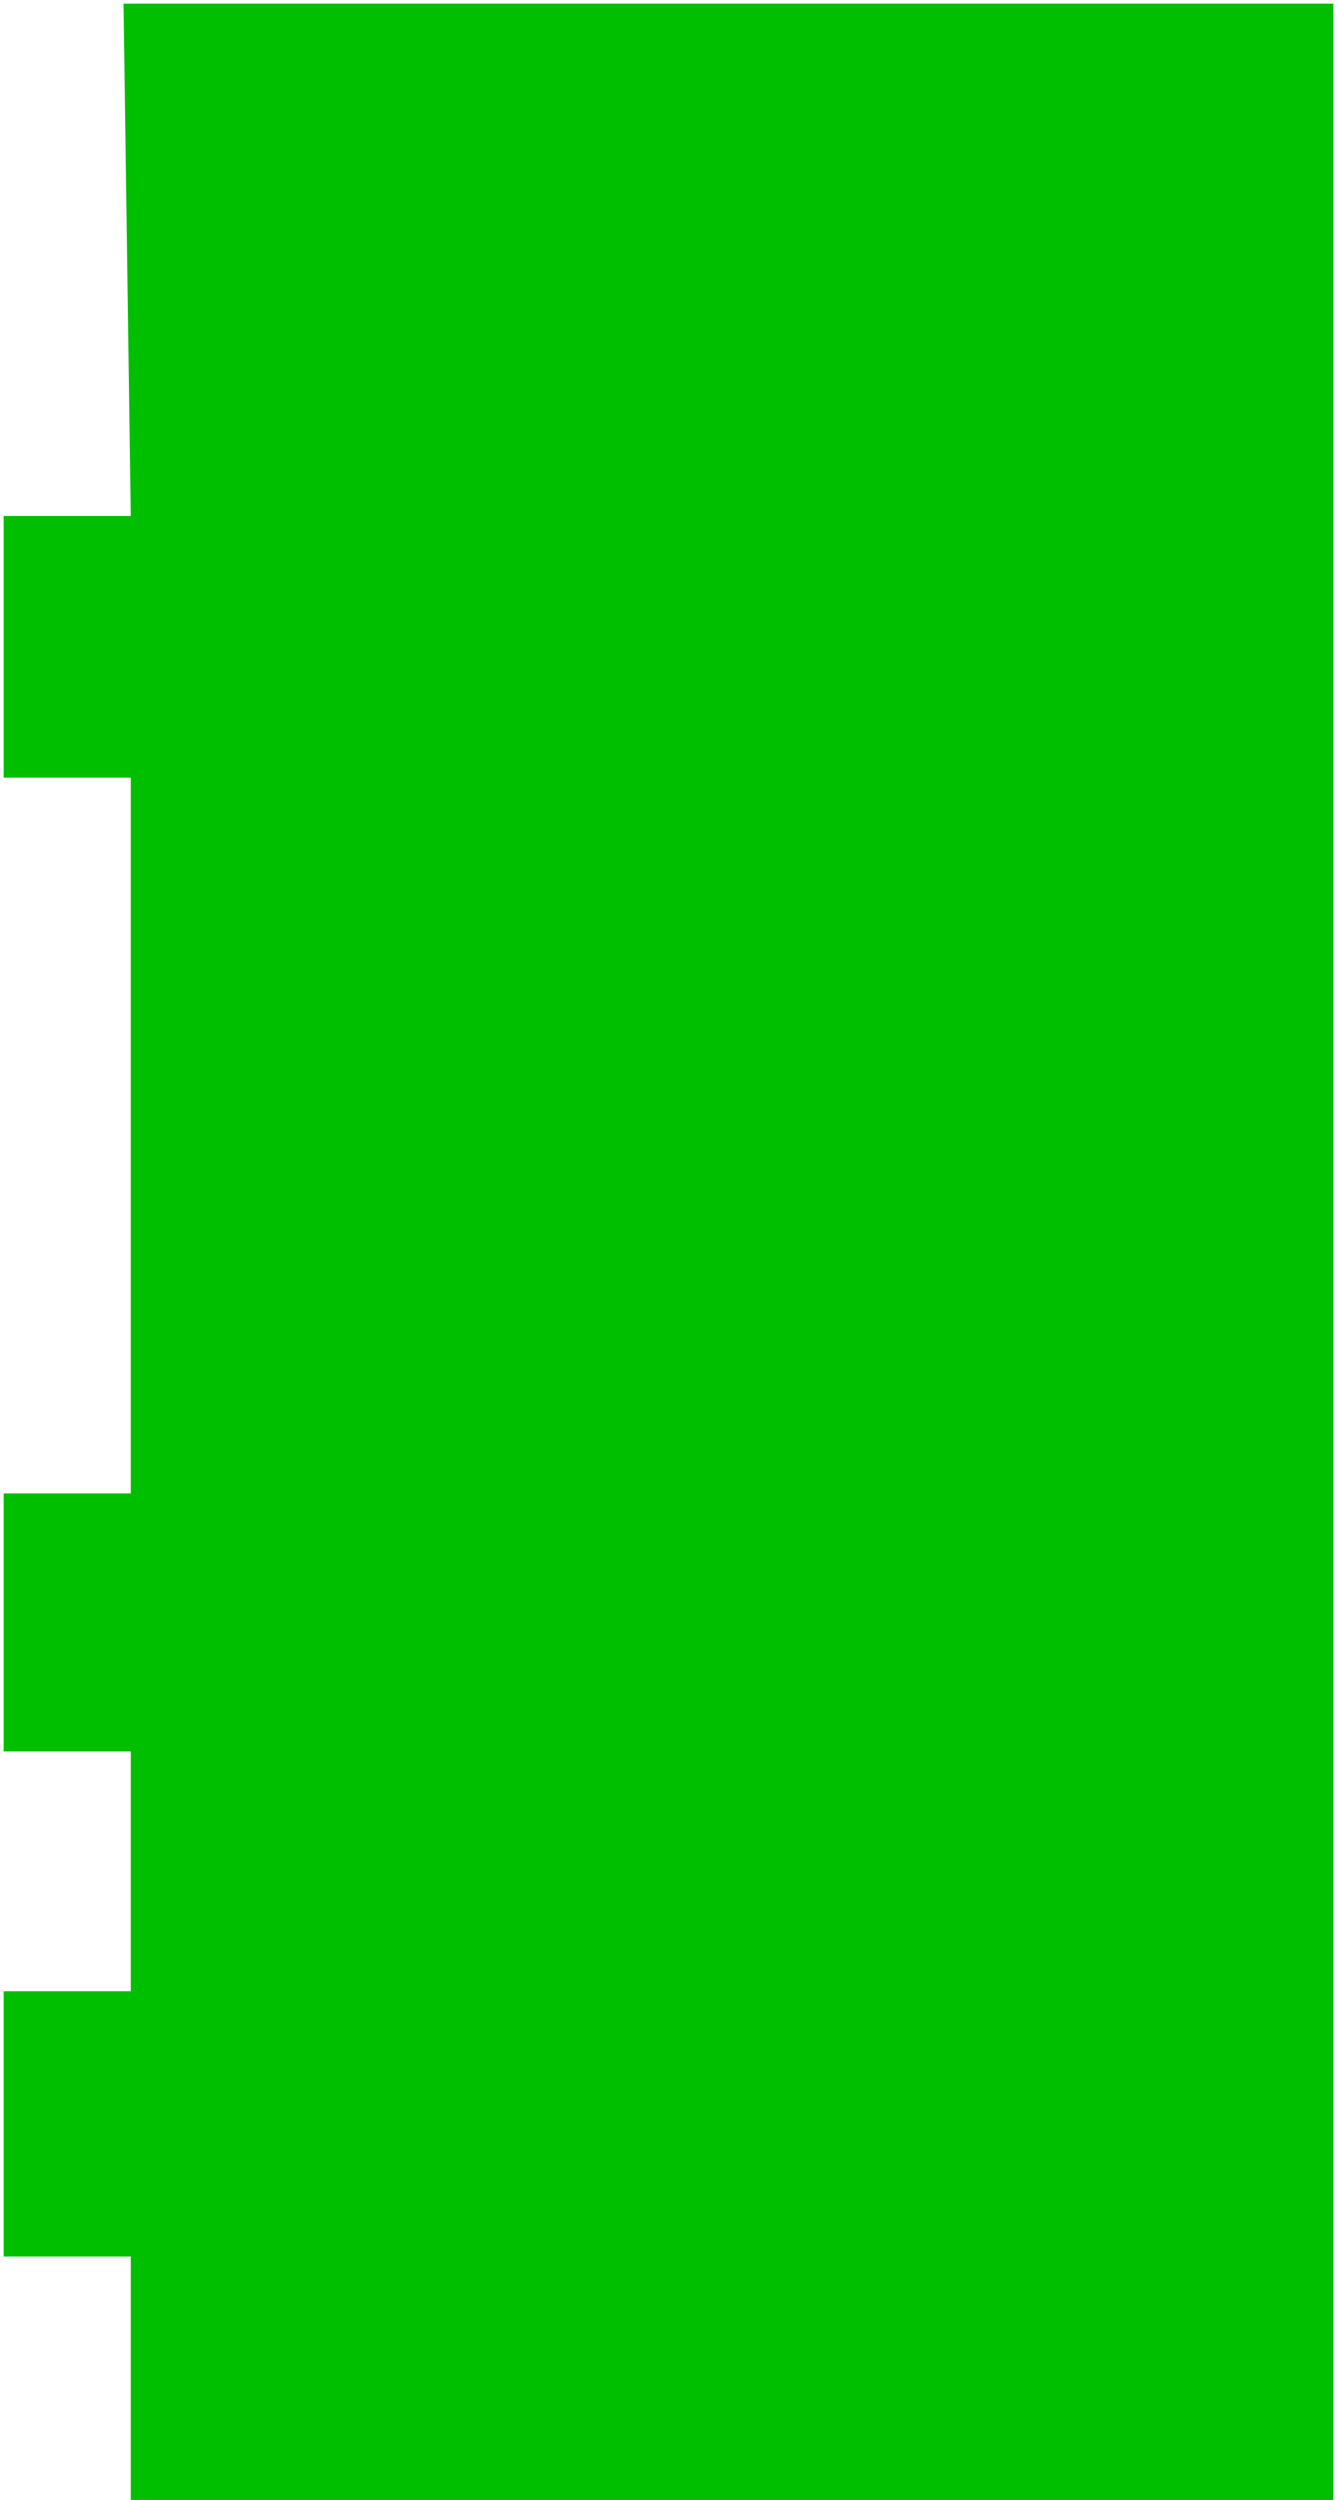
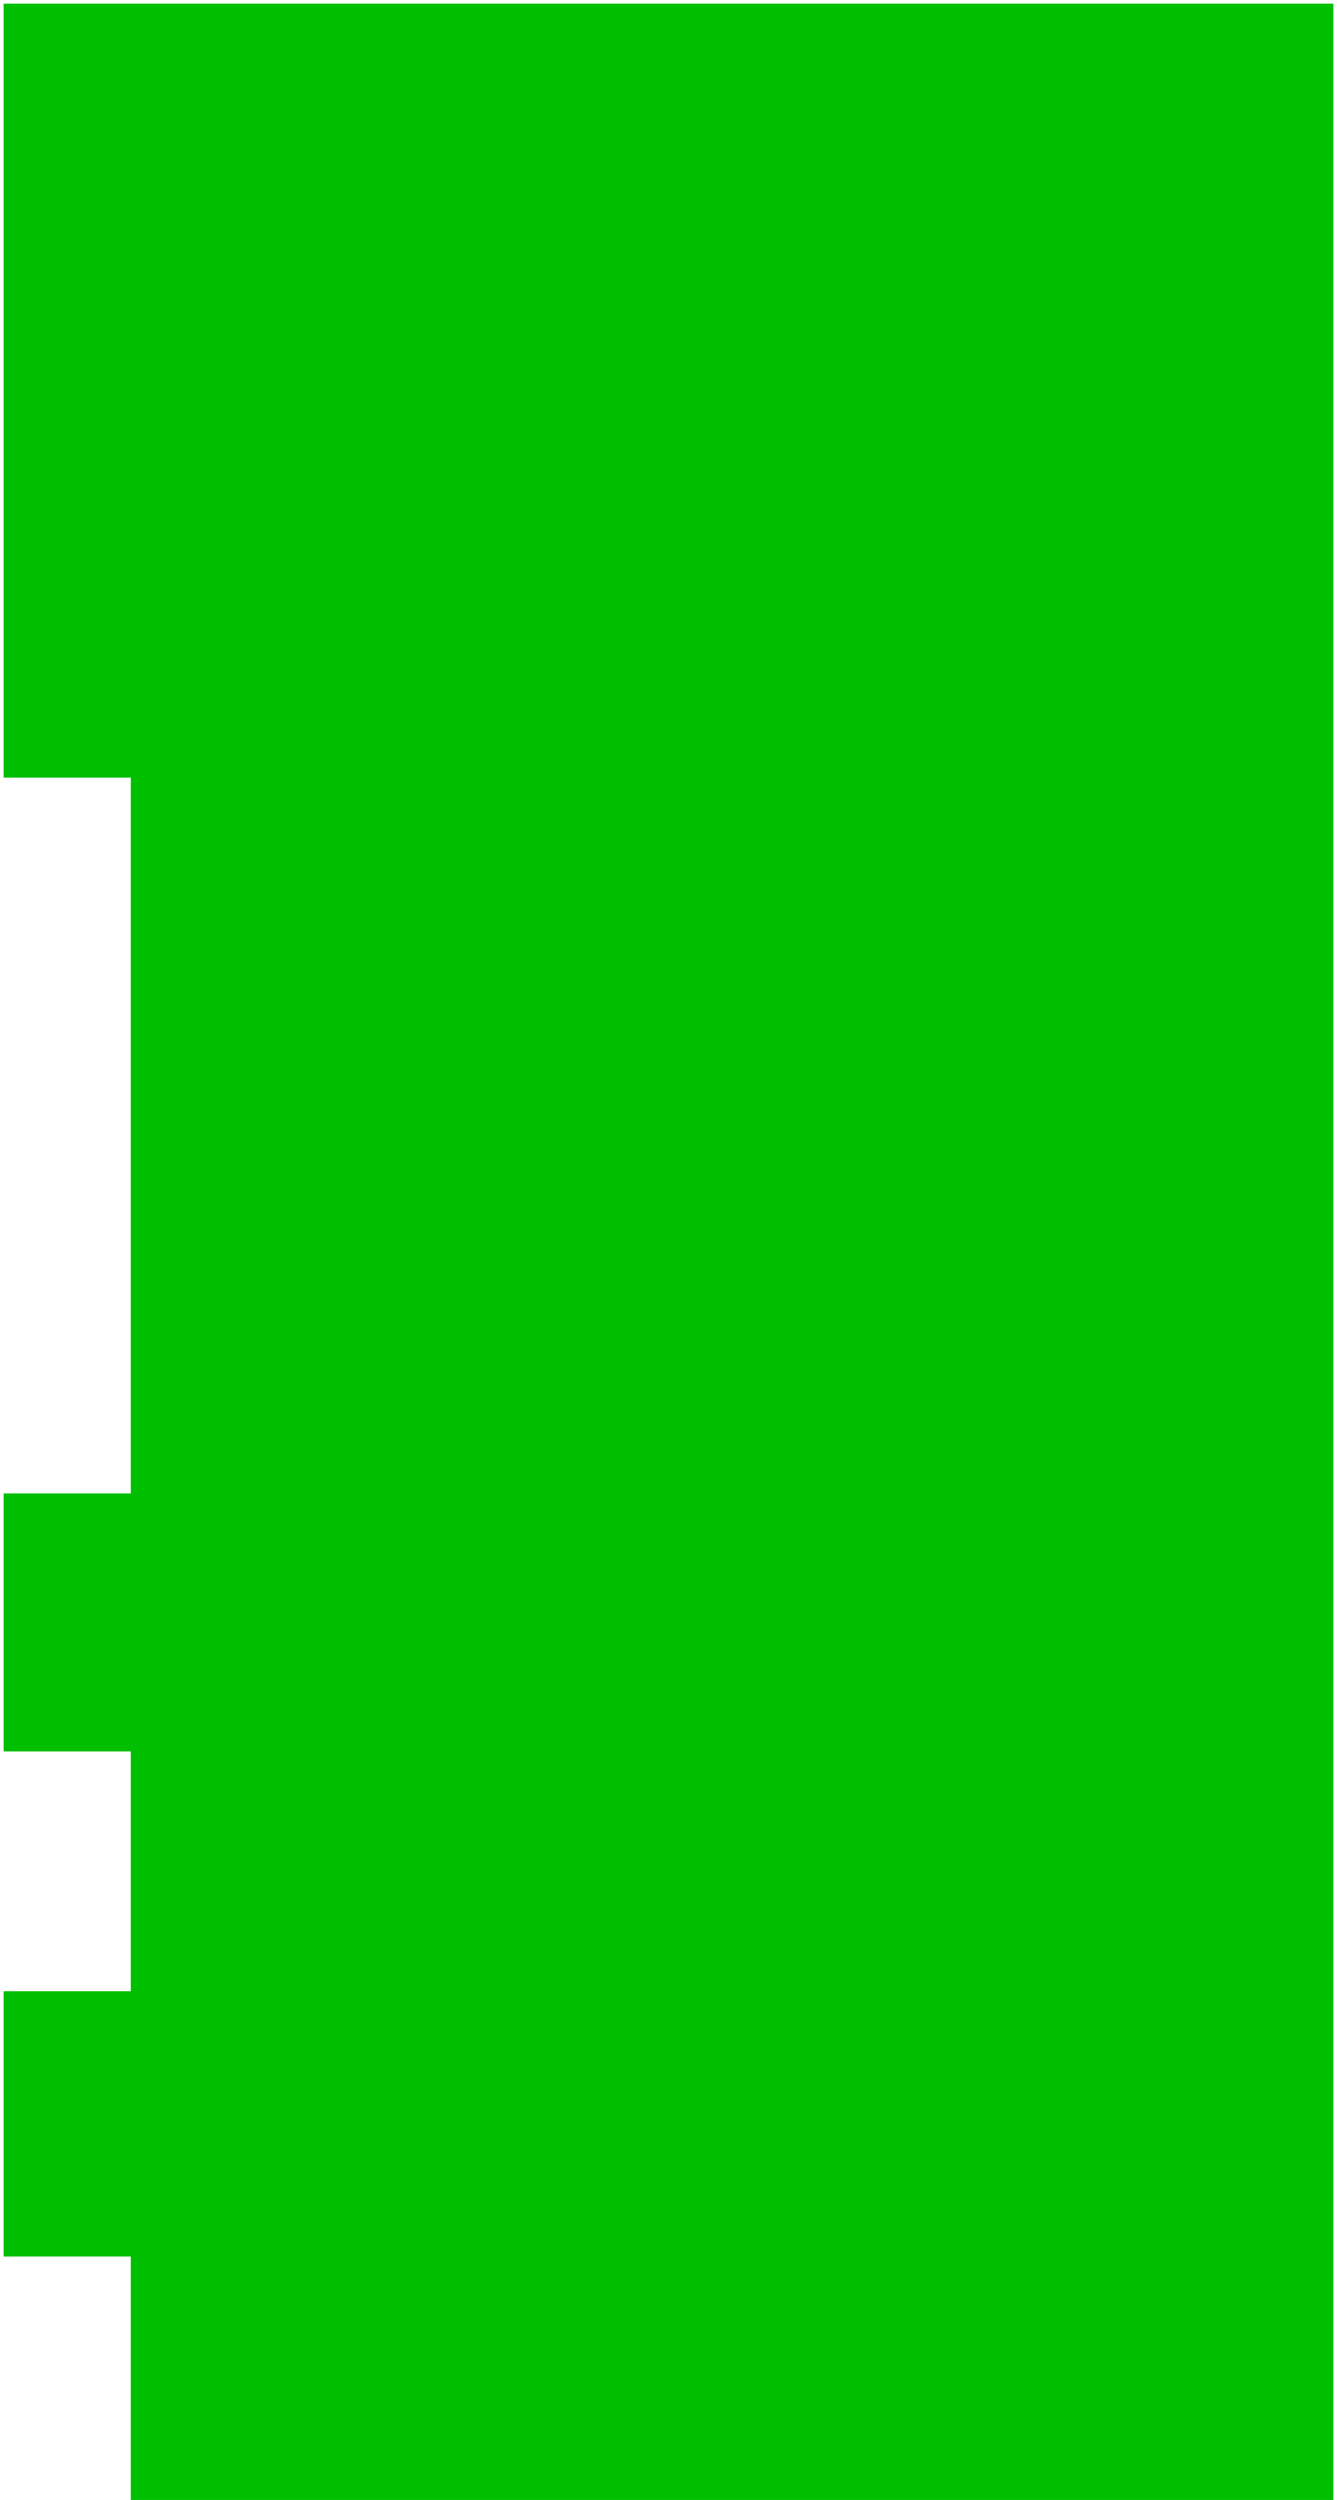
<svg xmlns="http://www.w3.org/2000/svg" width="184" height="344" viewBox="0 0 184 344" fill="none">
-   <path d="M183.5 0.5H17L18 71H0.5V107H18V205.5H0.5V241H18V274H0.5V310.5H18V344H183.5V0.5Z" fill="#00BE00" />
+   <path d="M183.5 0.5H17H0.5V107H18V205.5H0.5V241H18V274H0.5V310.5H18V344H183.5V0.5Z" fill="#00BE00" />
</svg>